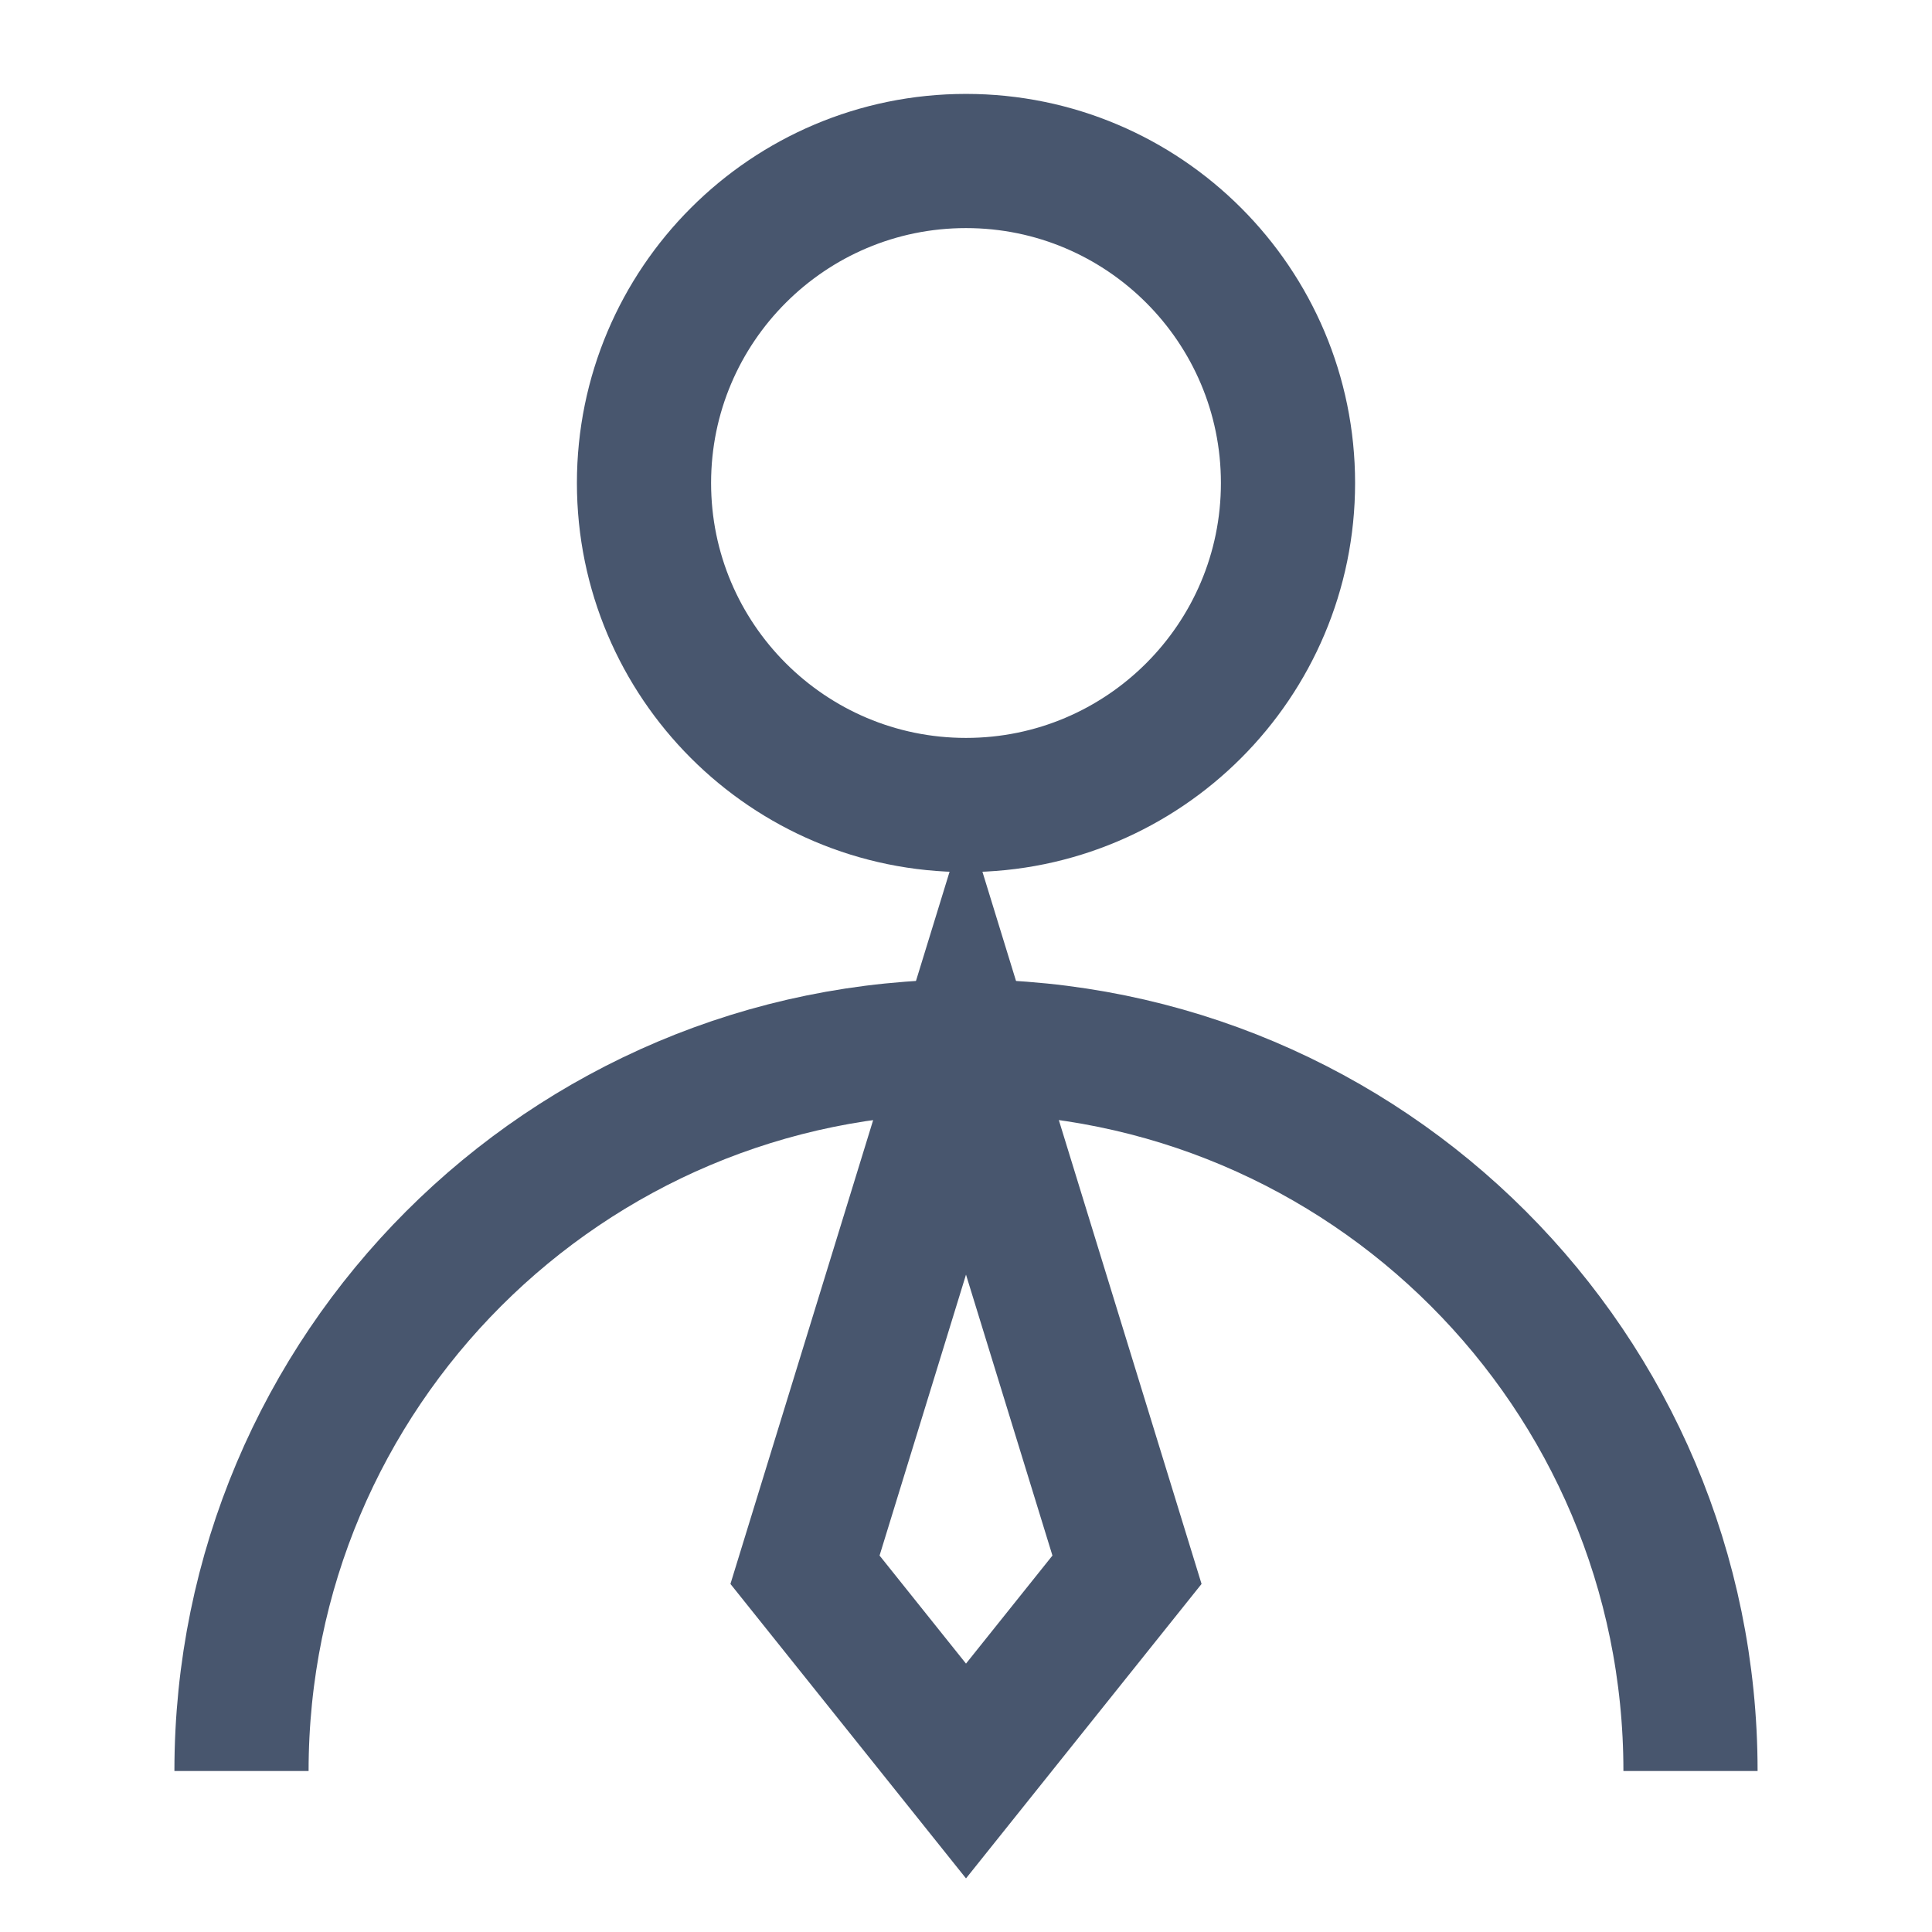
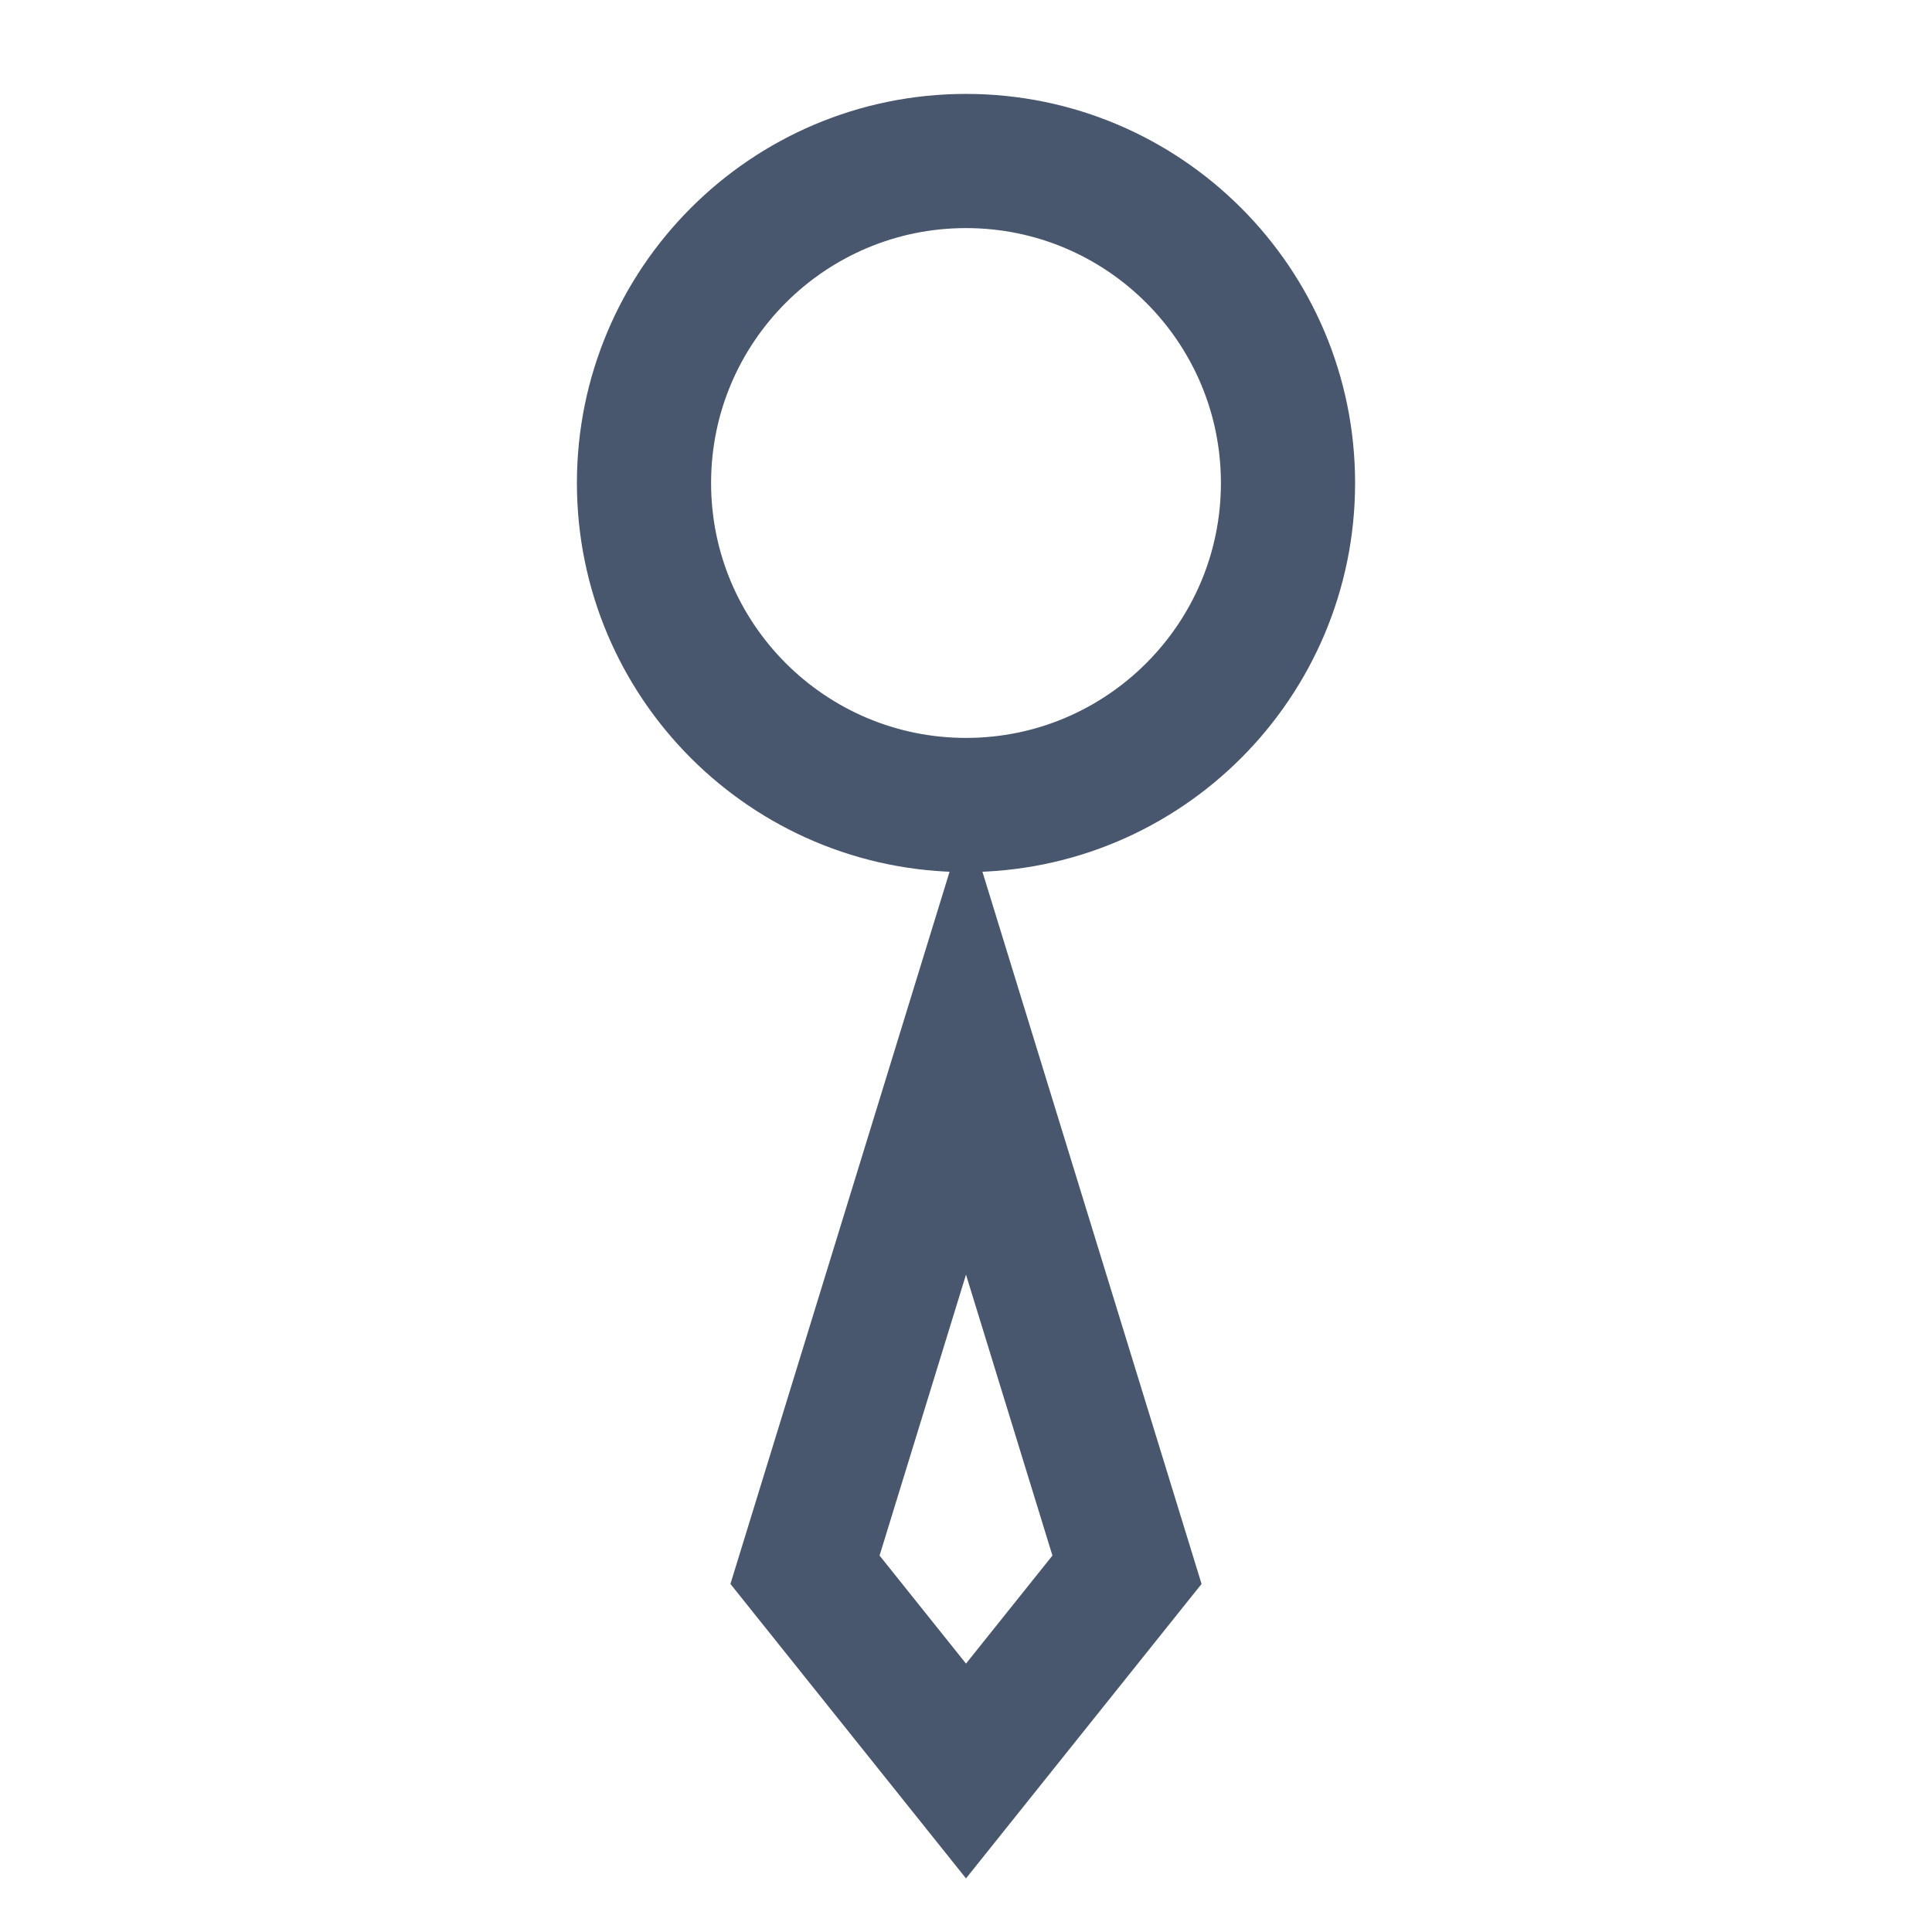
<svg xmlns="http://www.w3.org/2000/svg" xmlns:xlink="http://www.w3.org/1999/xlink" width="60" height="60" viewBox="0 0 60 60" fill="none">
  <defs>
    <rect id="path_0" x="0" y="0" width="60" height="60" />
  </defs>
  <g opacity="1" transform="translate(0 0)  rotate(0 30 30)">
    <path id="路径 1" style="stroke:#48566E; stroke-width:4.167; stroke-opacity:1; stroke-dasharray:0 0" transform="translate(20 5)  rotate(0 10 10)" d="M10,0C4.48,0 0,4.48 0,10C0,15.52 4.48,20 10,20C15.52,20 20,15.52 20,10C20,4.48 15.52,0 10,0Z " />
    <g opacity="1" transform="translate(0 0)  rotate(0 30 30)">
      <mask id="bg-mask-0" fill="white">
        <use xlink:href="#path_0" />
      </mask>
      <g mask="url(#bg-mask-0)">
-         <path id="路径 2" style="stroke:#48566E; stroke-width:4.167; stroke-opacity:1; stroke-dasharray:0 0" transform="translate(7.5 32.5)  rotate(0 22.5 11.25)" d="M45,22.5C45,10.07 34.93,0 22.5,0C10.07,0 0,10.07 0,22.5 " />
        <path id="路径 3" style="stroke:#48566E; stroke-width:4.167; stroke-opacity:1; stroke-dasharray:0 0" transform="translate(25 32.5)  rotate(0 5 11.25)" d="M10,16.25L5,0L0,16.25L5,22.5L10,16.25Z " />
      </g>
    </g>
  </g>
</svg>